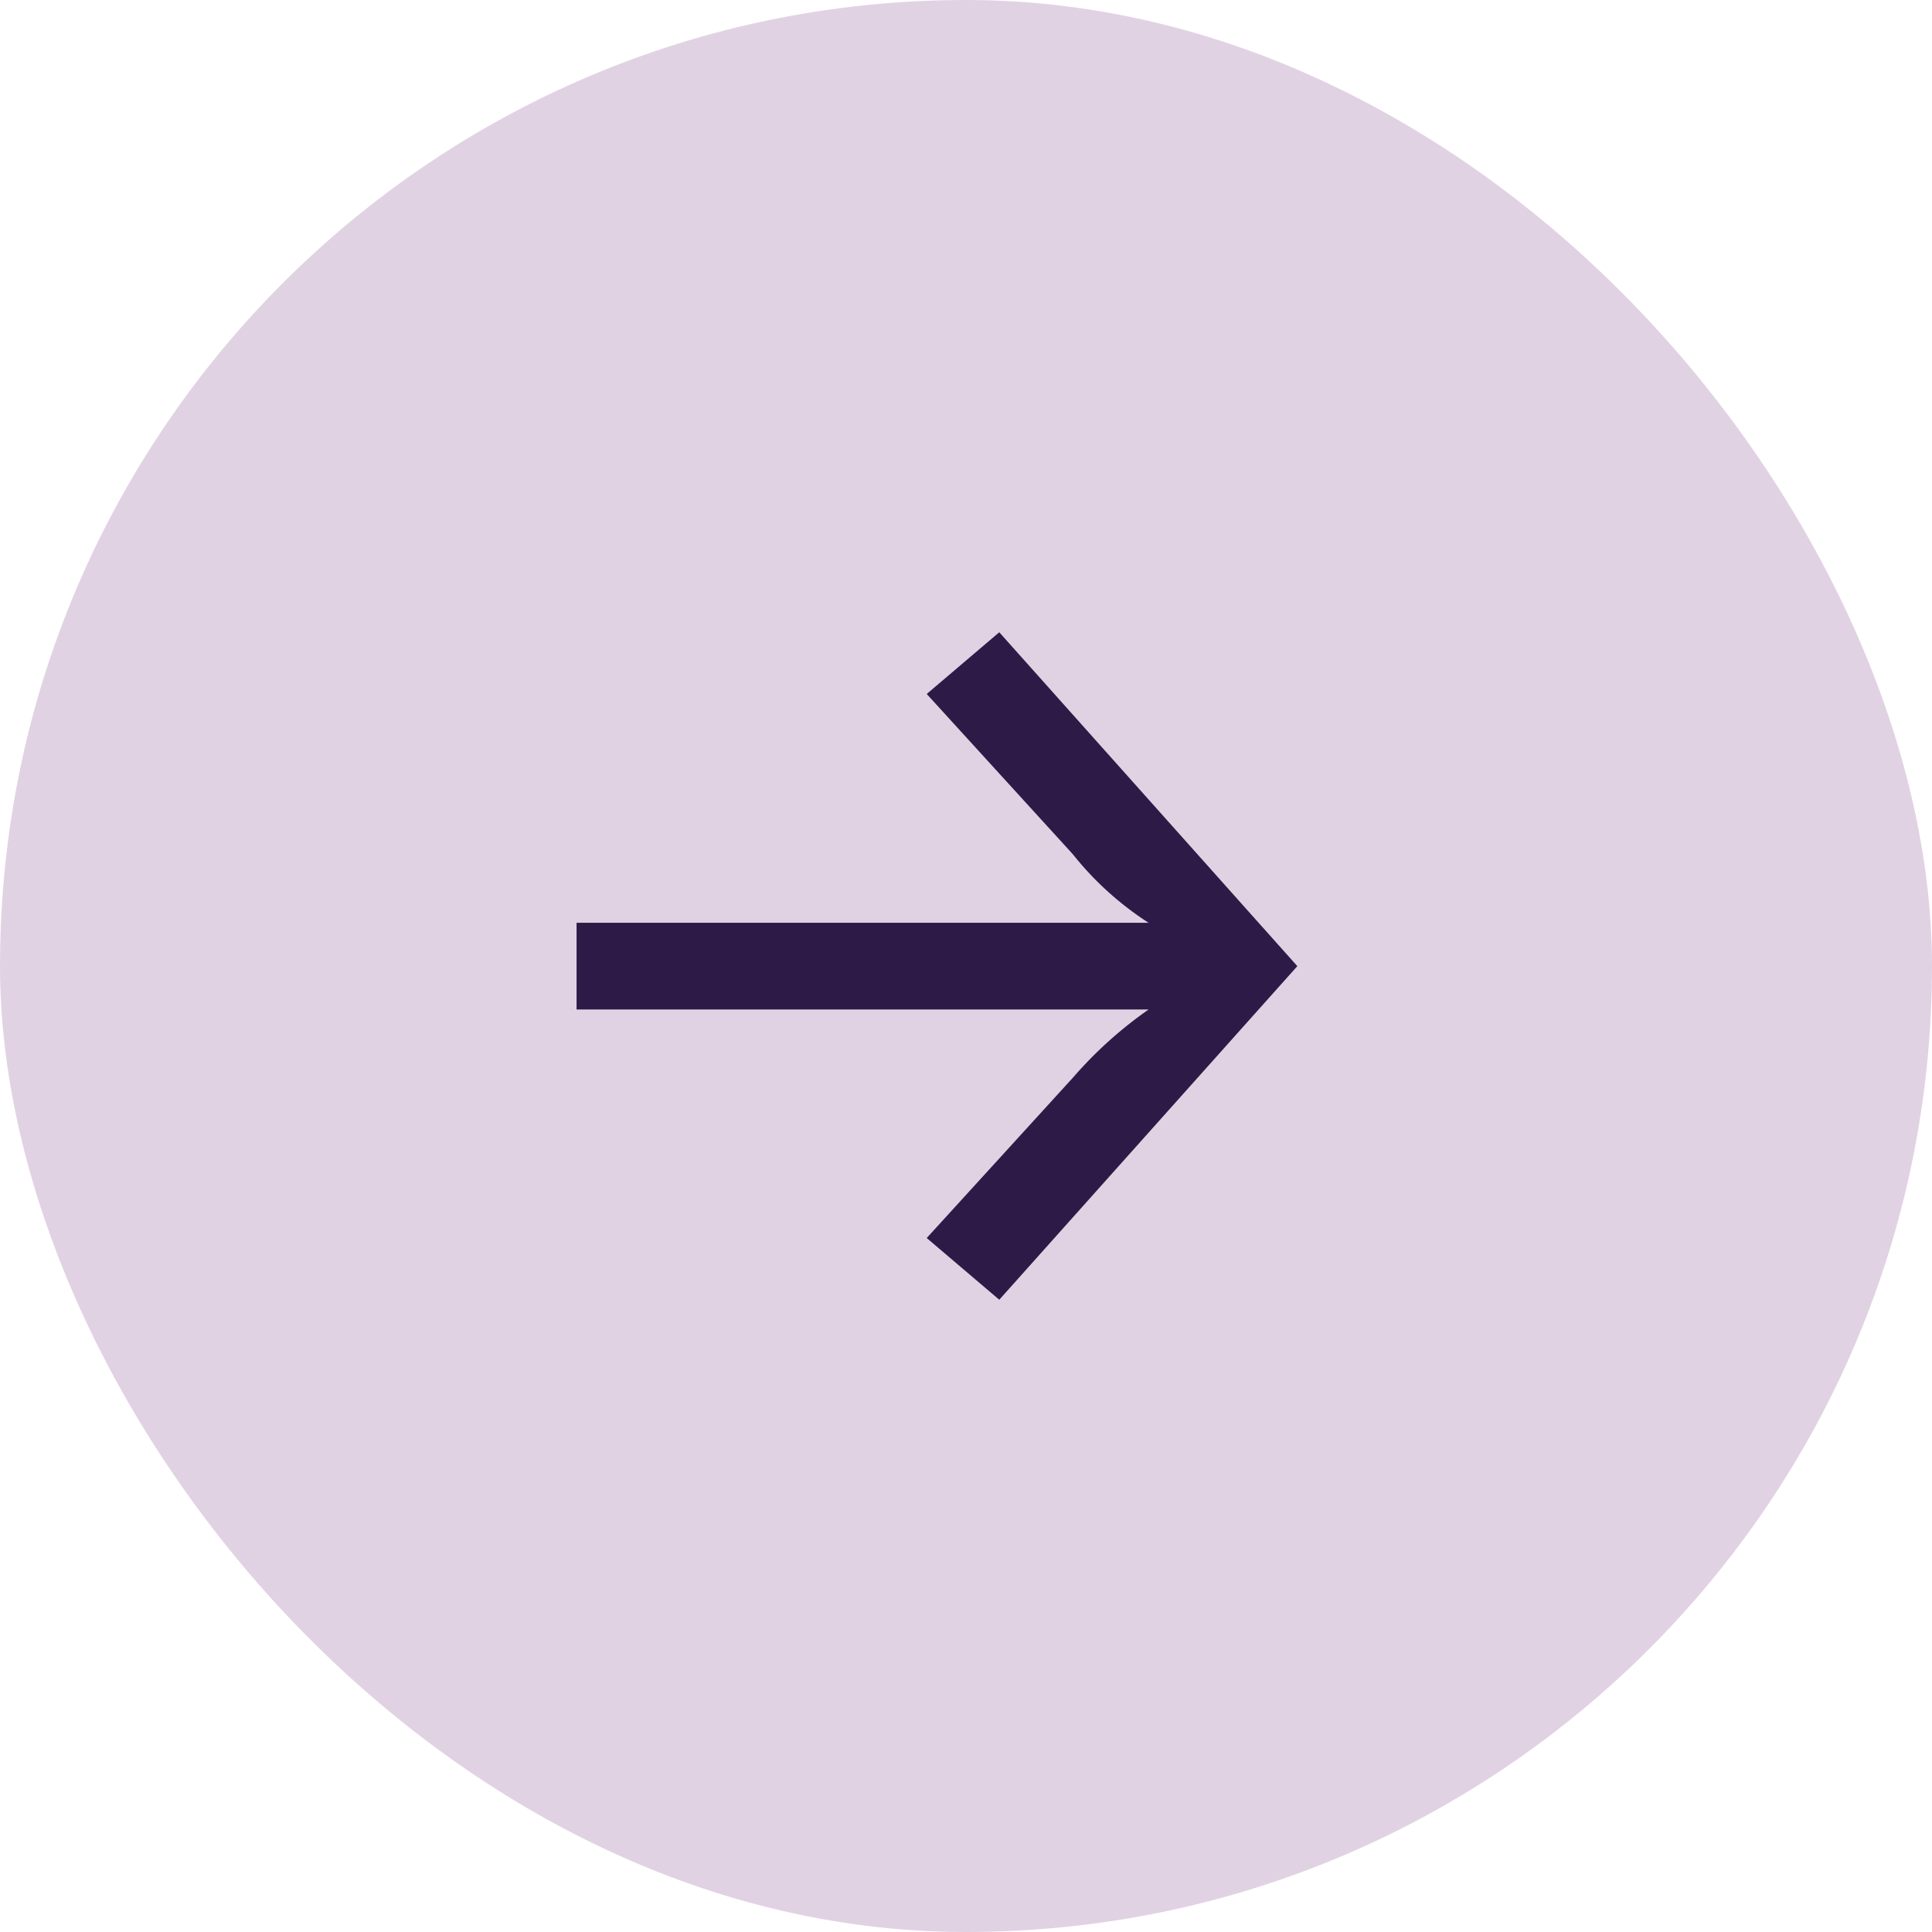
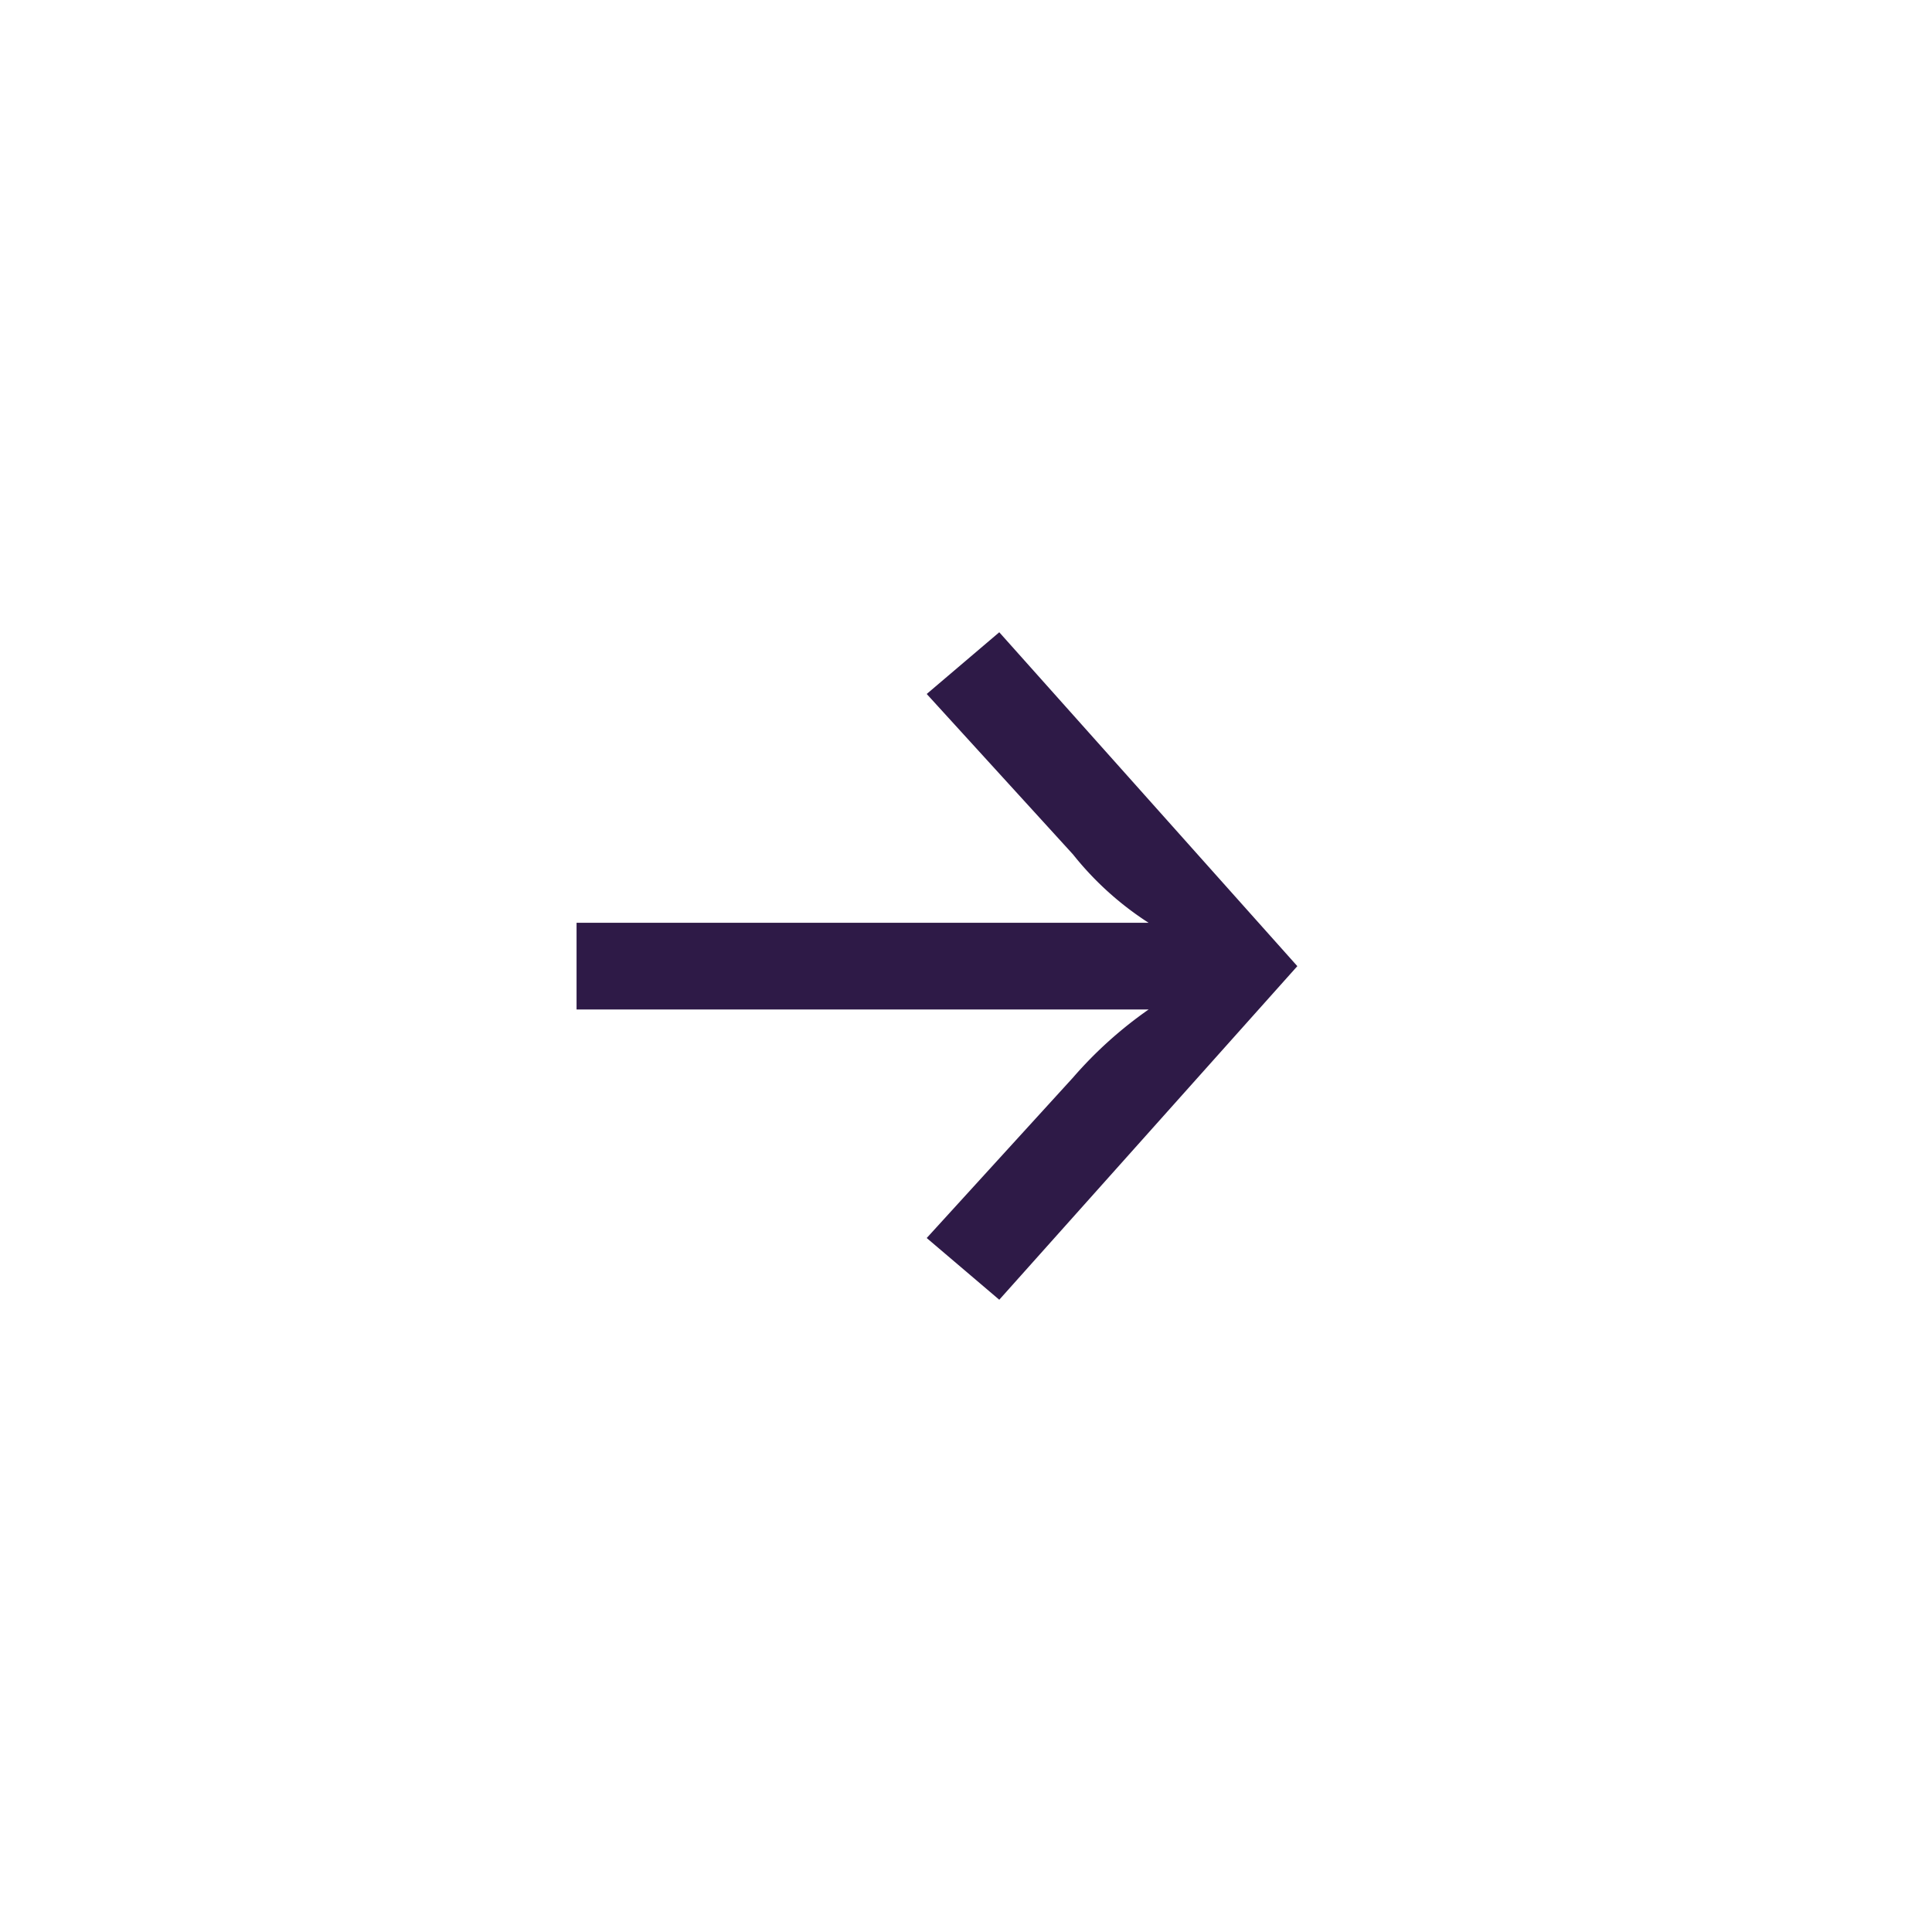
<svg xmlns="http://www.w3.org/2000/svg" viewBox="0 0 64.17 64.17">
  <defs>
    <style>.cls-1{opacity:0.2;}.cls-2{fill:#671e75;}.cls-3{fill:#2e1a47;}</style>
  </defs>
  <title>Ресурс 176</title>
  <g id="Слой_2" data-name="Слой 2">
    <g id="Слой_1-2" data-name="Слой 1">
      <g class="cls-1">
-         <rect class="cls-2" width="64.17" height="64.17" rx="32.09" />
-       </g>
+         </g>
      <path class="cls-3" d="M43.09,32.09l-9.9,11.08-2.41-2.05,4.86-5.33a13.66,13.66,0,0,1,2.51-2.26h-19V30.65h19a10.4,10.4,0,0,1-2.51-2.27l-4.86-5.33L33.19,21Z" />
    </g>
  </g>
</svg>